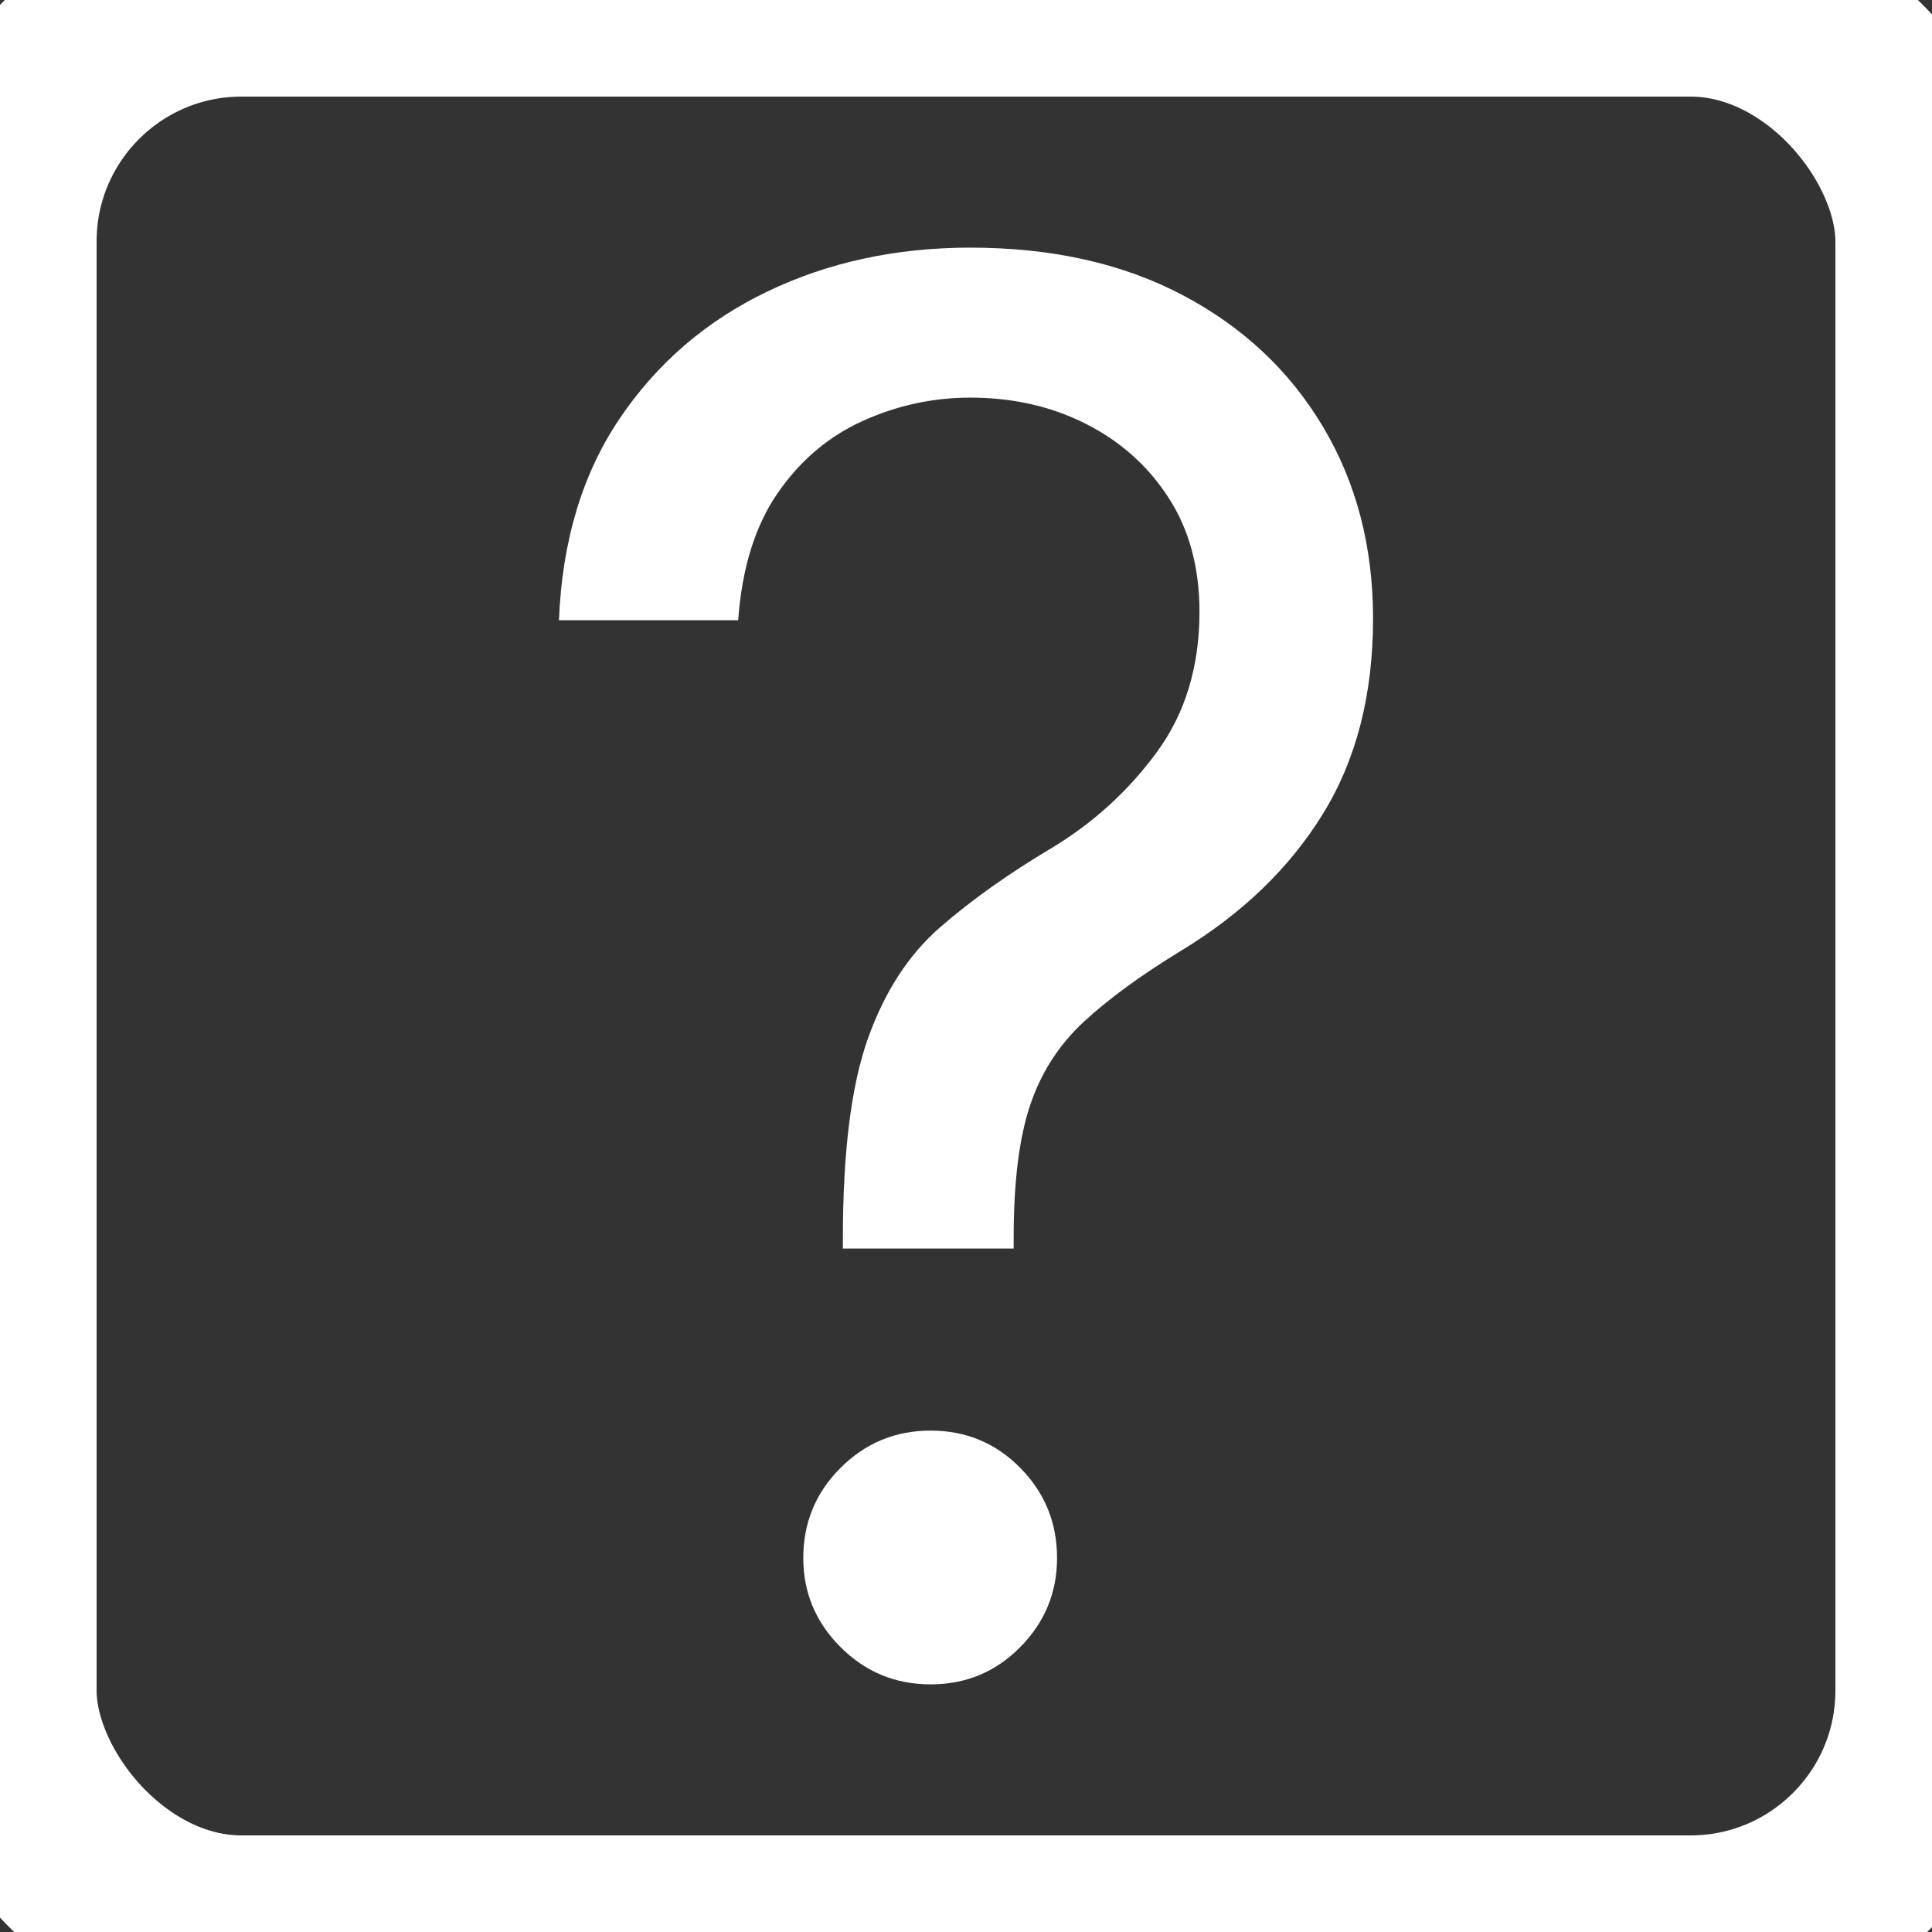
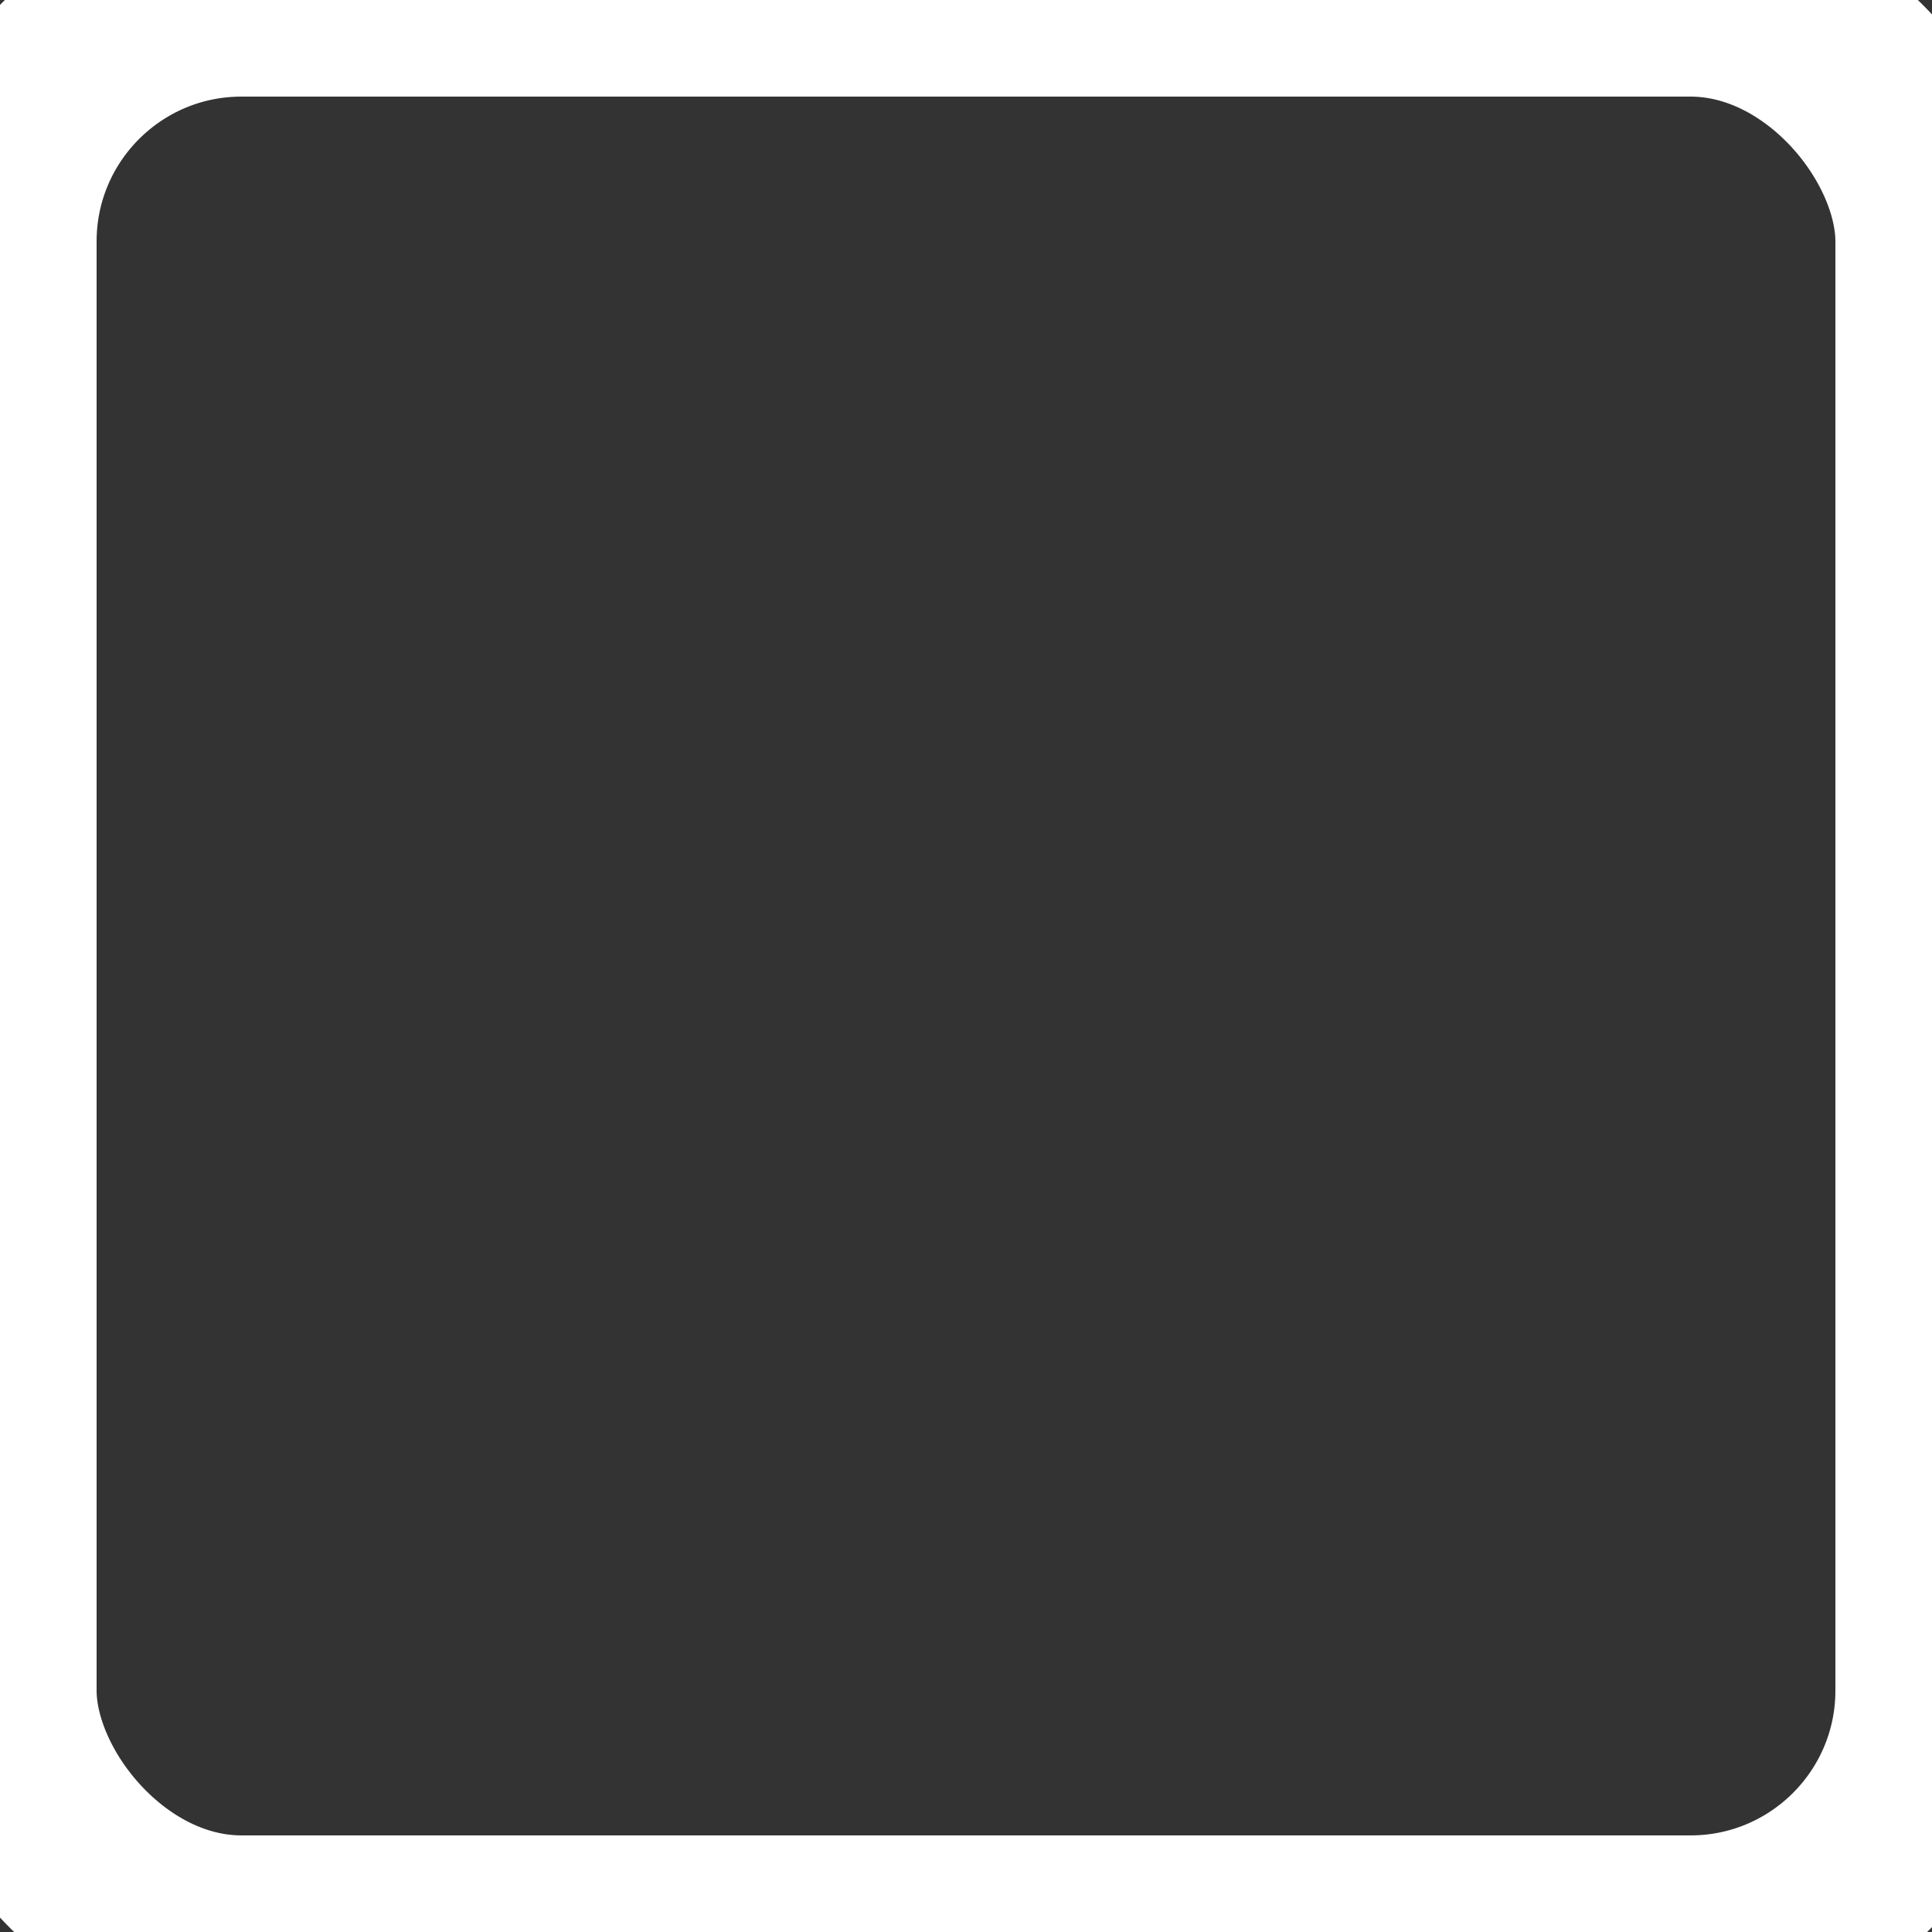
<svg xmlns="http://www.w3.org/2000/svg" width="800" height="800" viewBox="0 0 800 800">
  <rect x="0" y="0" width="800" height="800" fill="#333333" stroke="none" />
  <rect width="100%" height="100%" fill="transparent" rx="100" ry="100" stroke="#ffffff" stroke-width="80" />
  <g transform="translate(400, 400)">
-     <path d="M19.73 116.99L-50.98 116.99L-50.98 112.70Q-50.98 59.18-40.63 30.08Q-30.27 0.98-10.74-16.02Q8.79-33.01 35.74-49.02L35.74-49.02Q61.52-64.65 79.10-88.67Q96.68-112.70 96.68-146.68L96.68-146.68Q96.68-174.02 83.98-193.75Q71.29-213.48 49.80-224.41Q28.32-235.35 1.76-235.35L1.76-235.35Q-21.29-235.35-42.58-225.78Q-63.87-216.21-77.93-195.90Q-91.99-175.59-94.34-143.16L-94.34-143.16L-168.55-143.16Q-166.60-192.38-143.36-226.76Q-120.12-261.13-82.23-279.30Q-44.34-297.46 1.76-297.46L1.76-297.46Q52.54-297.46 89.84-277.73Q127.15-258.01 147.85-223.24Q168.55-188.48 168.55-143.95L168.55-143.95Q168.55-96.68 147.85-63.09Q127.15-29.49 89.26-6.45L89.26-6.45Q64.26 8.79 48.83 23.05Q33.40 37.30 26.56 57.62Q19.73 77.93 19.73 112.70L19.73 112.70L19.73 116.99ZM-14.65 297.46L-14.65 297.46Q-36.52 297.46-51.95 282.03Q-67.38 266.60-67.38 245.12L-67.38 245.12Q-67.38 223.24-51.95 207.81Q-36.52 192.38-14.65 192.38L-14.65 192.38Q7.23 192.38 22.46 207.81Q37.70 223.24 37.70 245.12L37.70 245.12Q37.70 266.60 22.46 282.03Q7.23 297.46-14.65 297.46Z" fill="#fff" style="text-anchor:center" />
-   </g>
+     </g>
</svg>